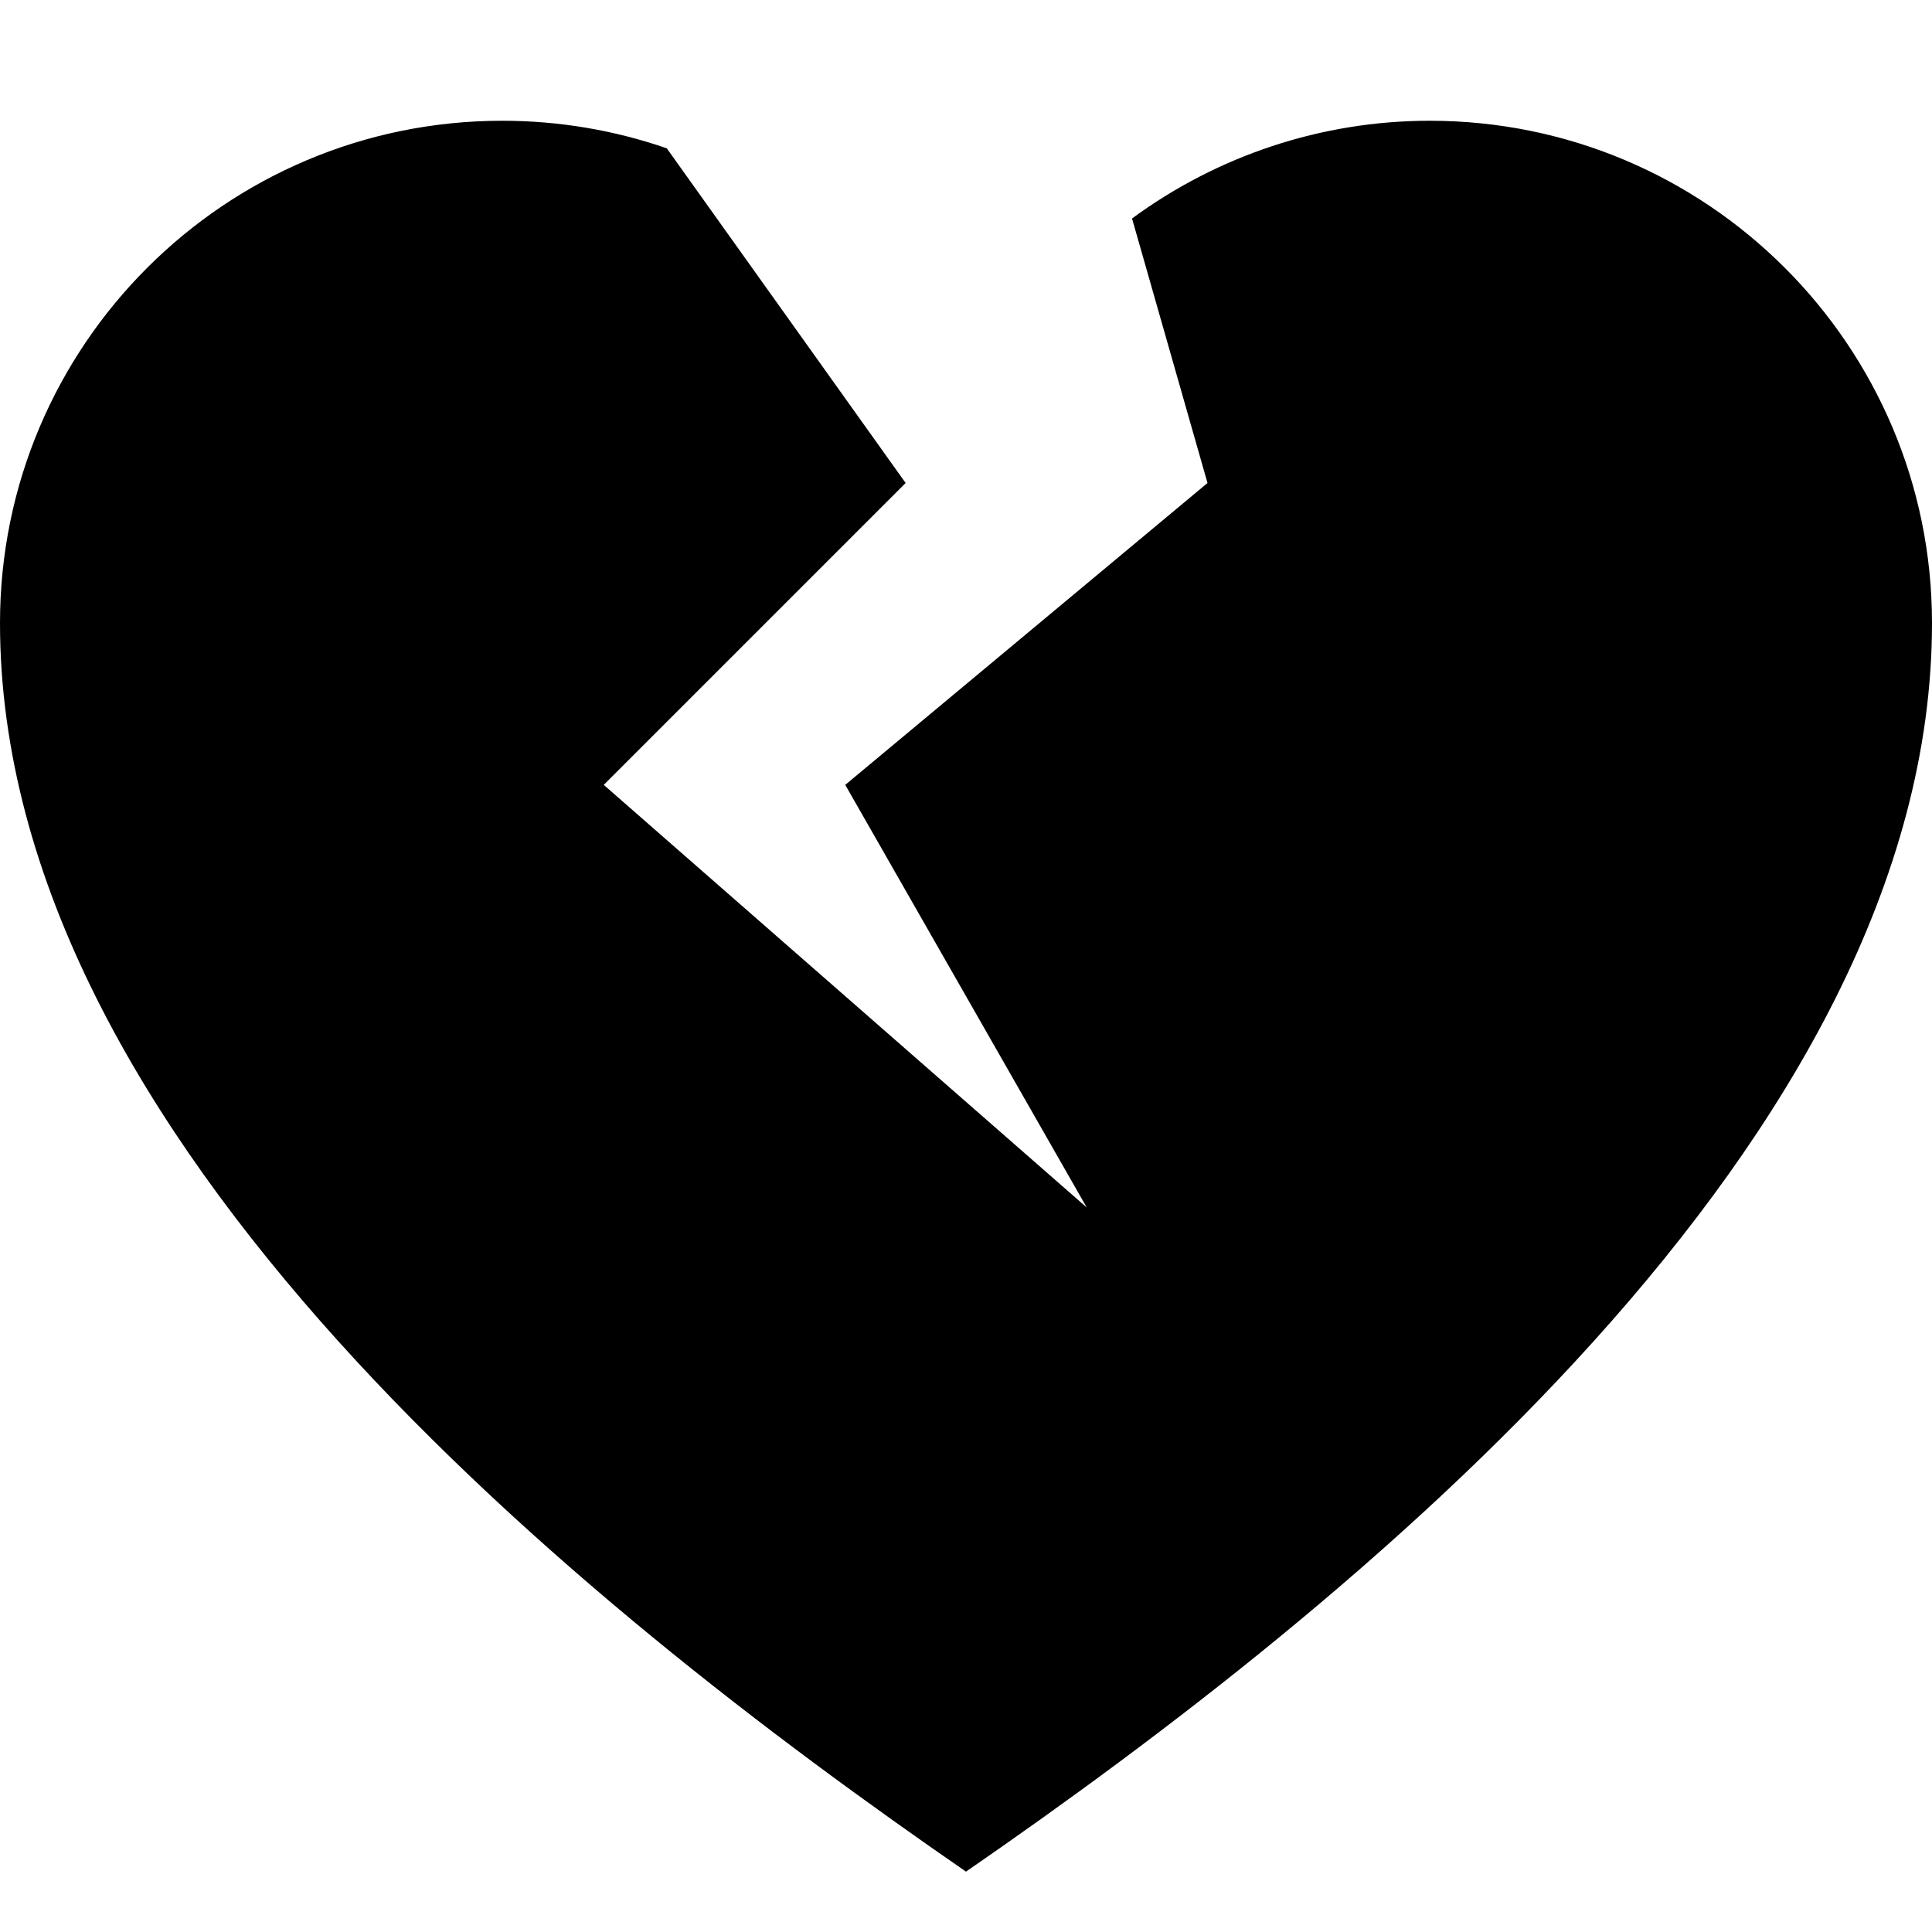
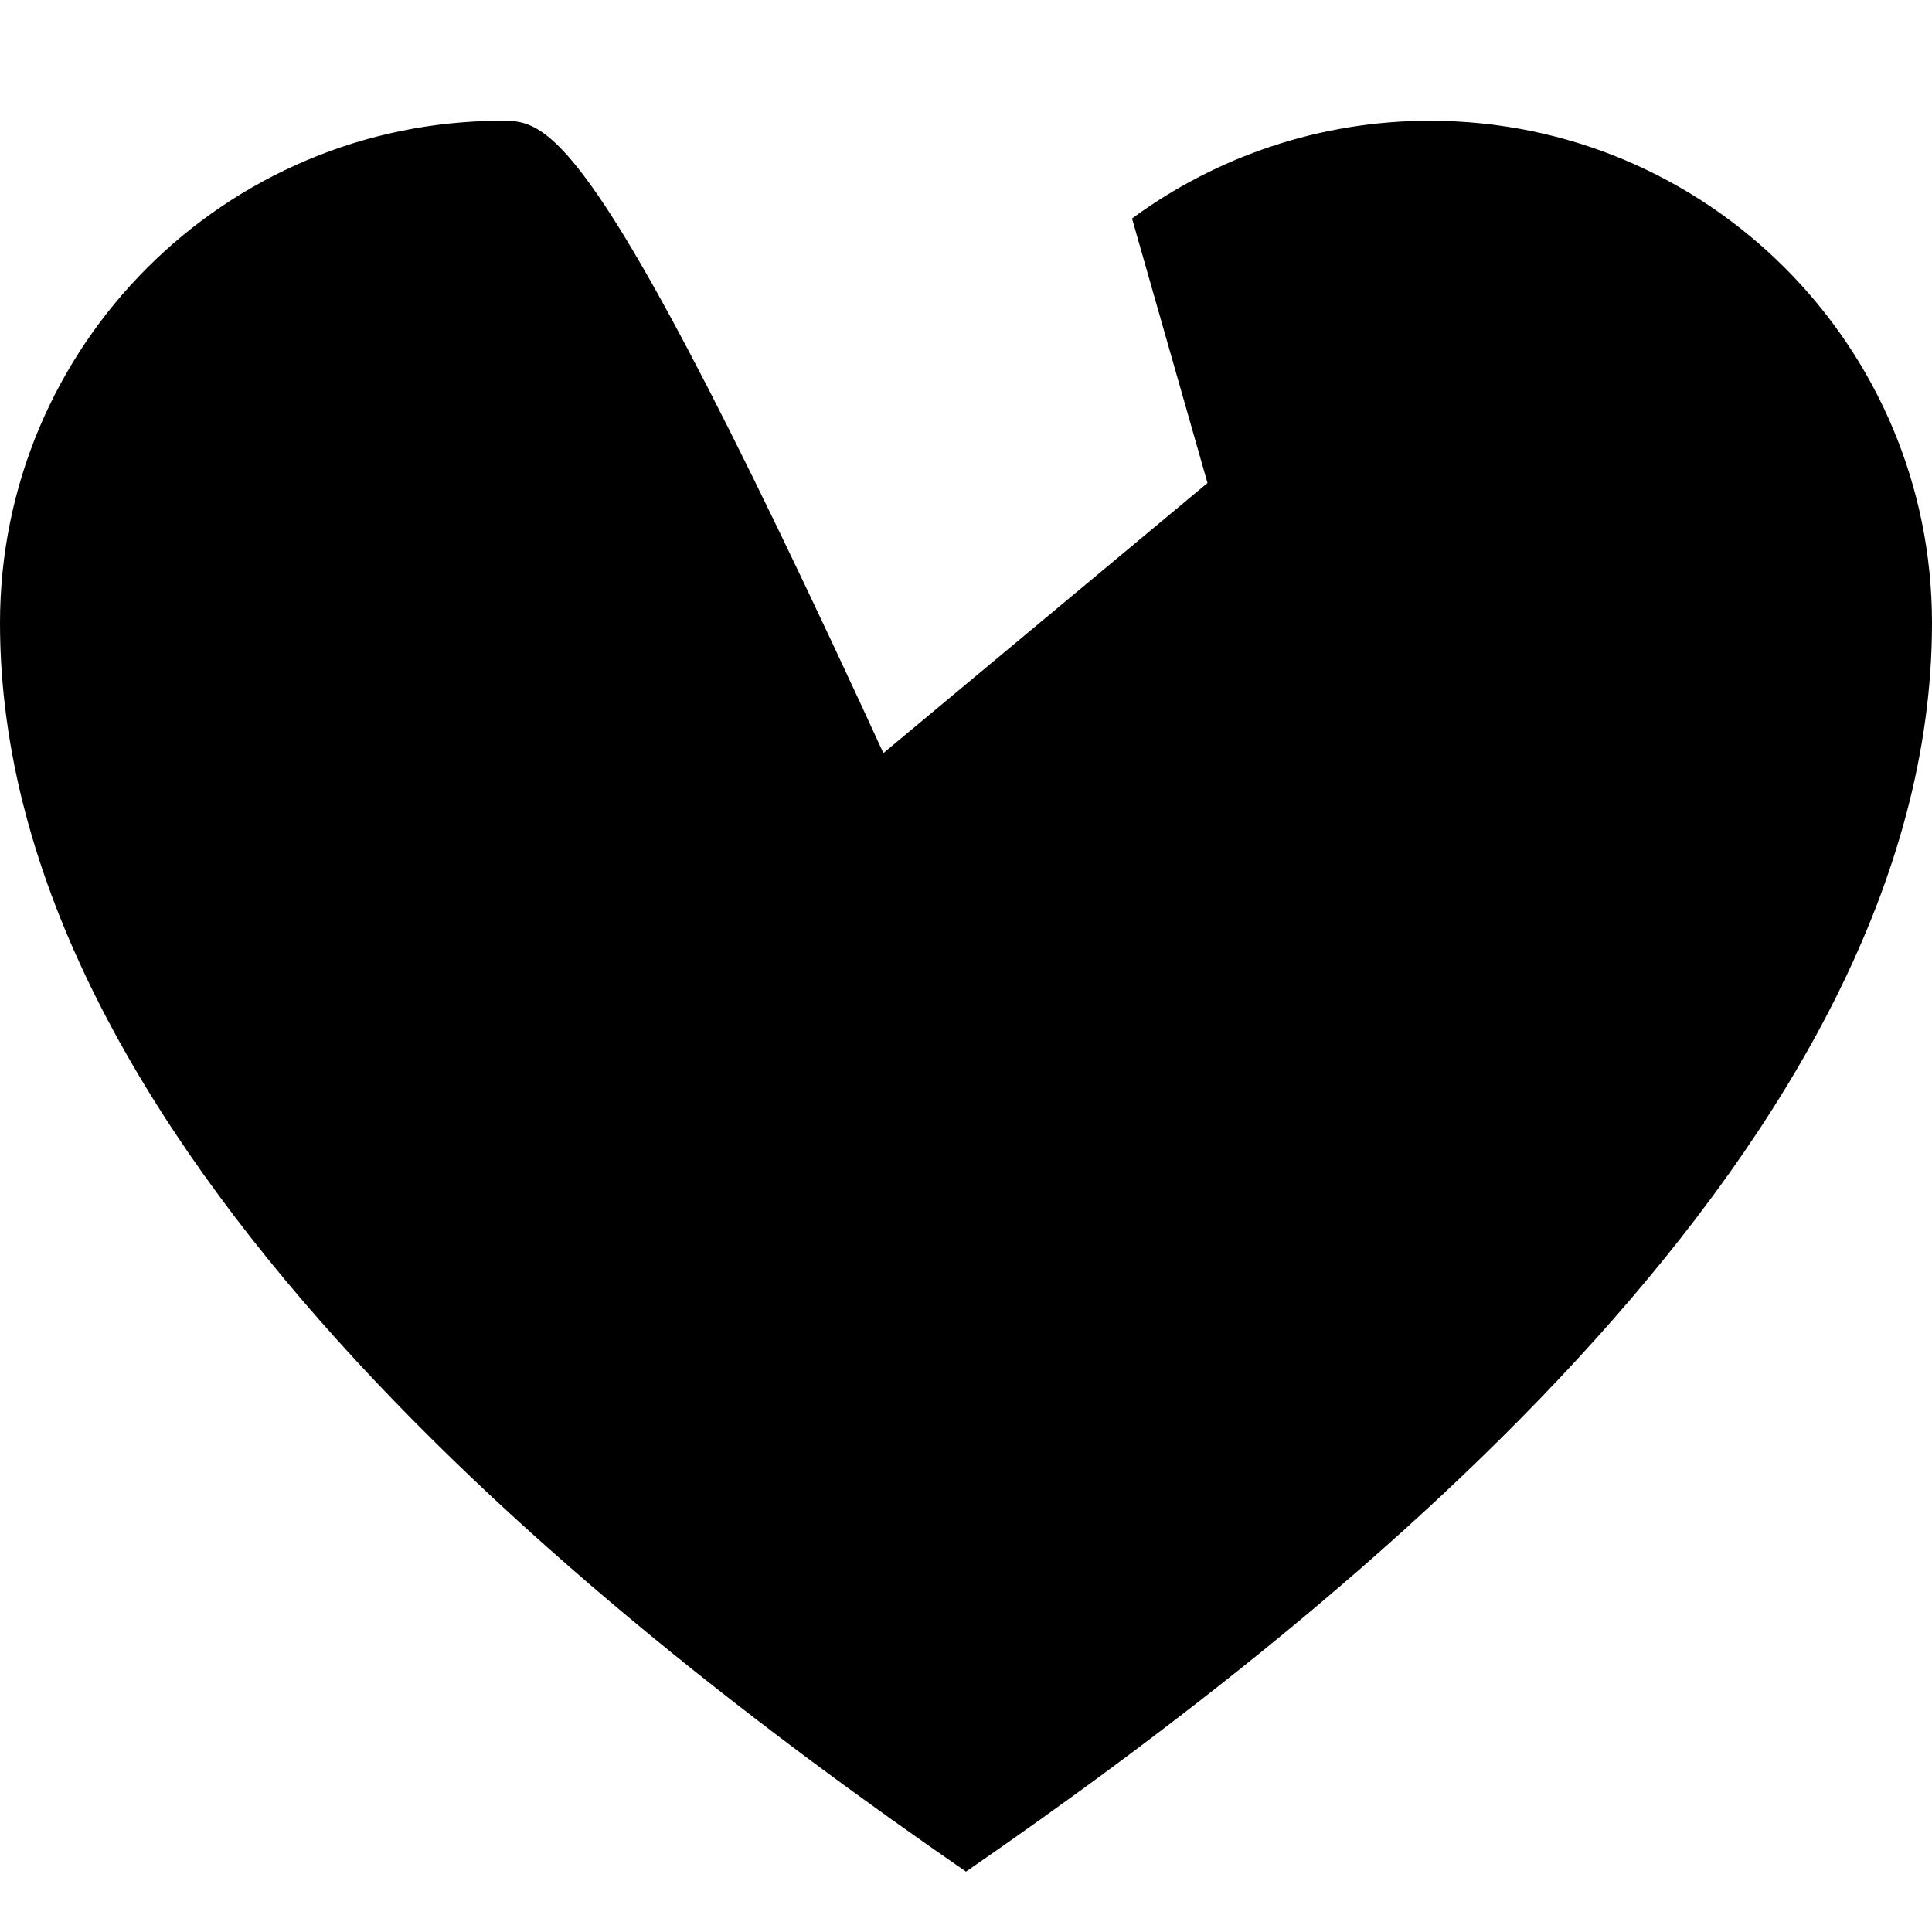
<svg xmlns="http://www.w3.org/2000/svg" viewBox="0 0 512 512">
-   <path fill="currentColor" d="M288 320l-128-112 80-80-63.3-88.7C162.8 34.5 148.1 32 133.1 32 59.6 32 0 91.6 0 165.1 0 301.9 153.5 425.3 256 496 358.5 425.3 512 301.9 512 165.1 512 91.6 452.4 32 378.9 32 350.1 32 322.6 41.3 300 57.9l20 70.1-96 80 64 112z" />
+   <path fill="currentColor" d="M288 320C162.8 34.5 148.1 32 133.1 32 59.6 32 0 91.6 0 165.1 0 301.9 153.5 425.3 256 496 358.5 425.3 512 301.9 512 165.1 512 91.6 452.4 32 378.9 32 350.1 32 322.6 41.3 300 57.9l20 70.1-96 80 64 112z" />
</svg>